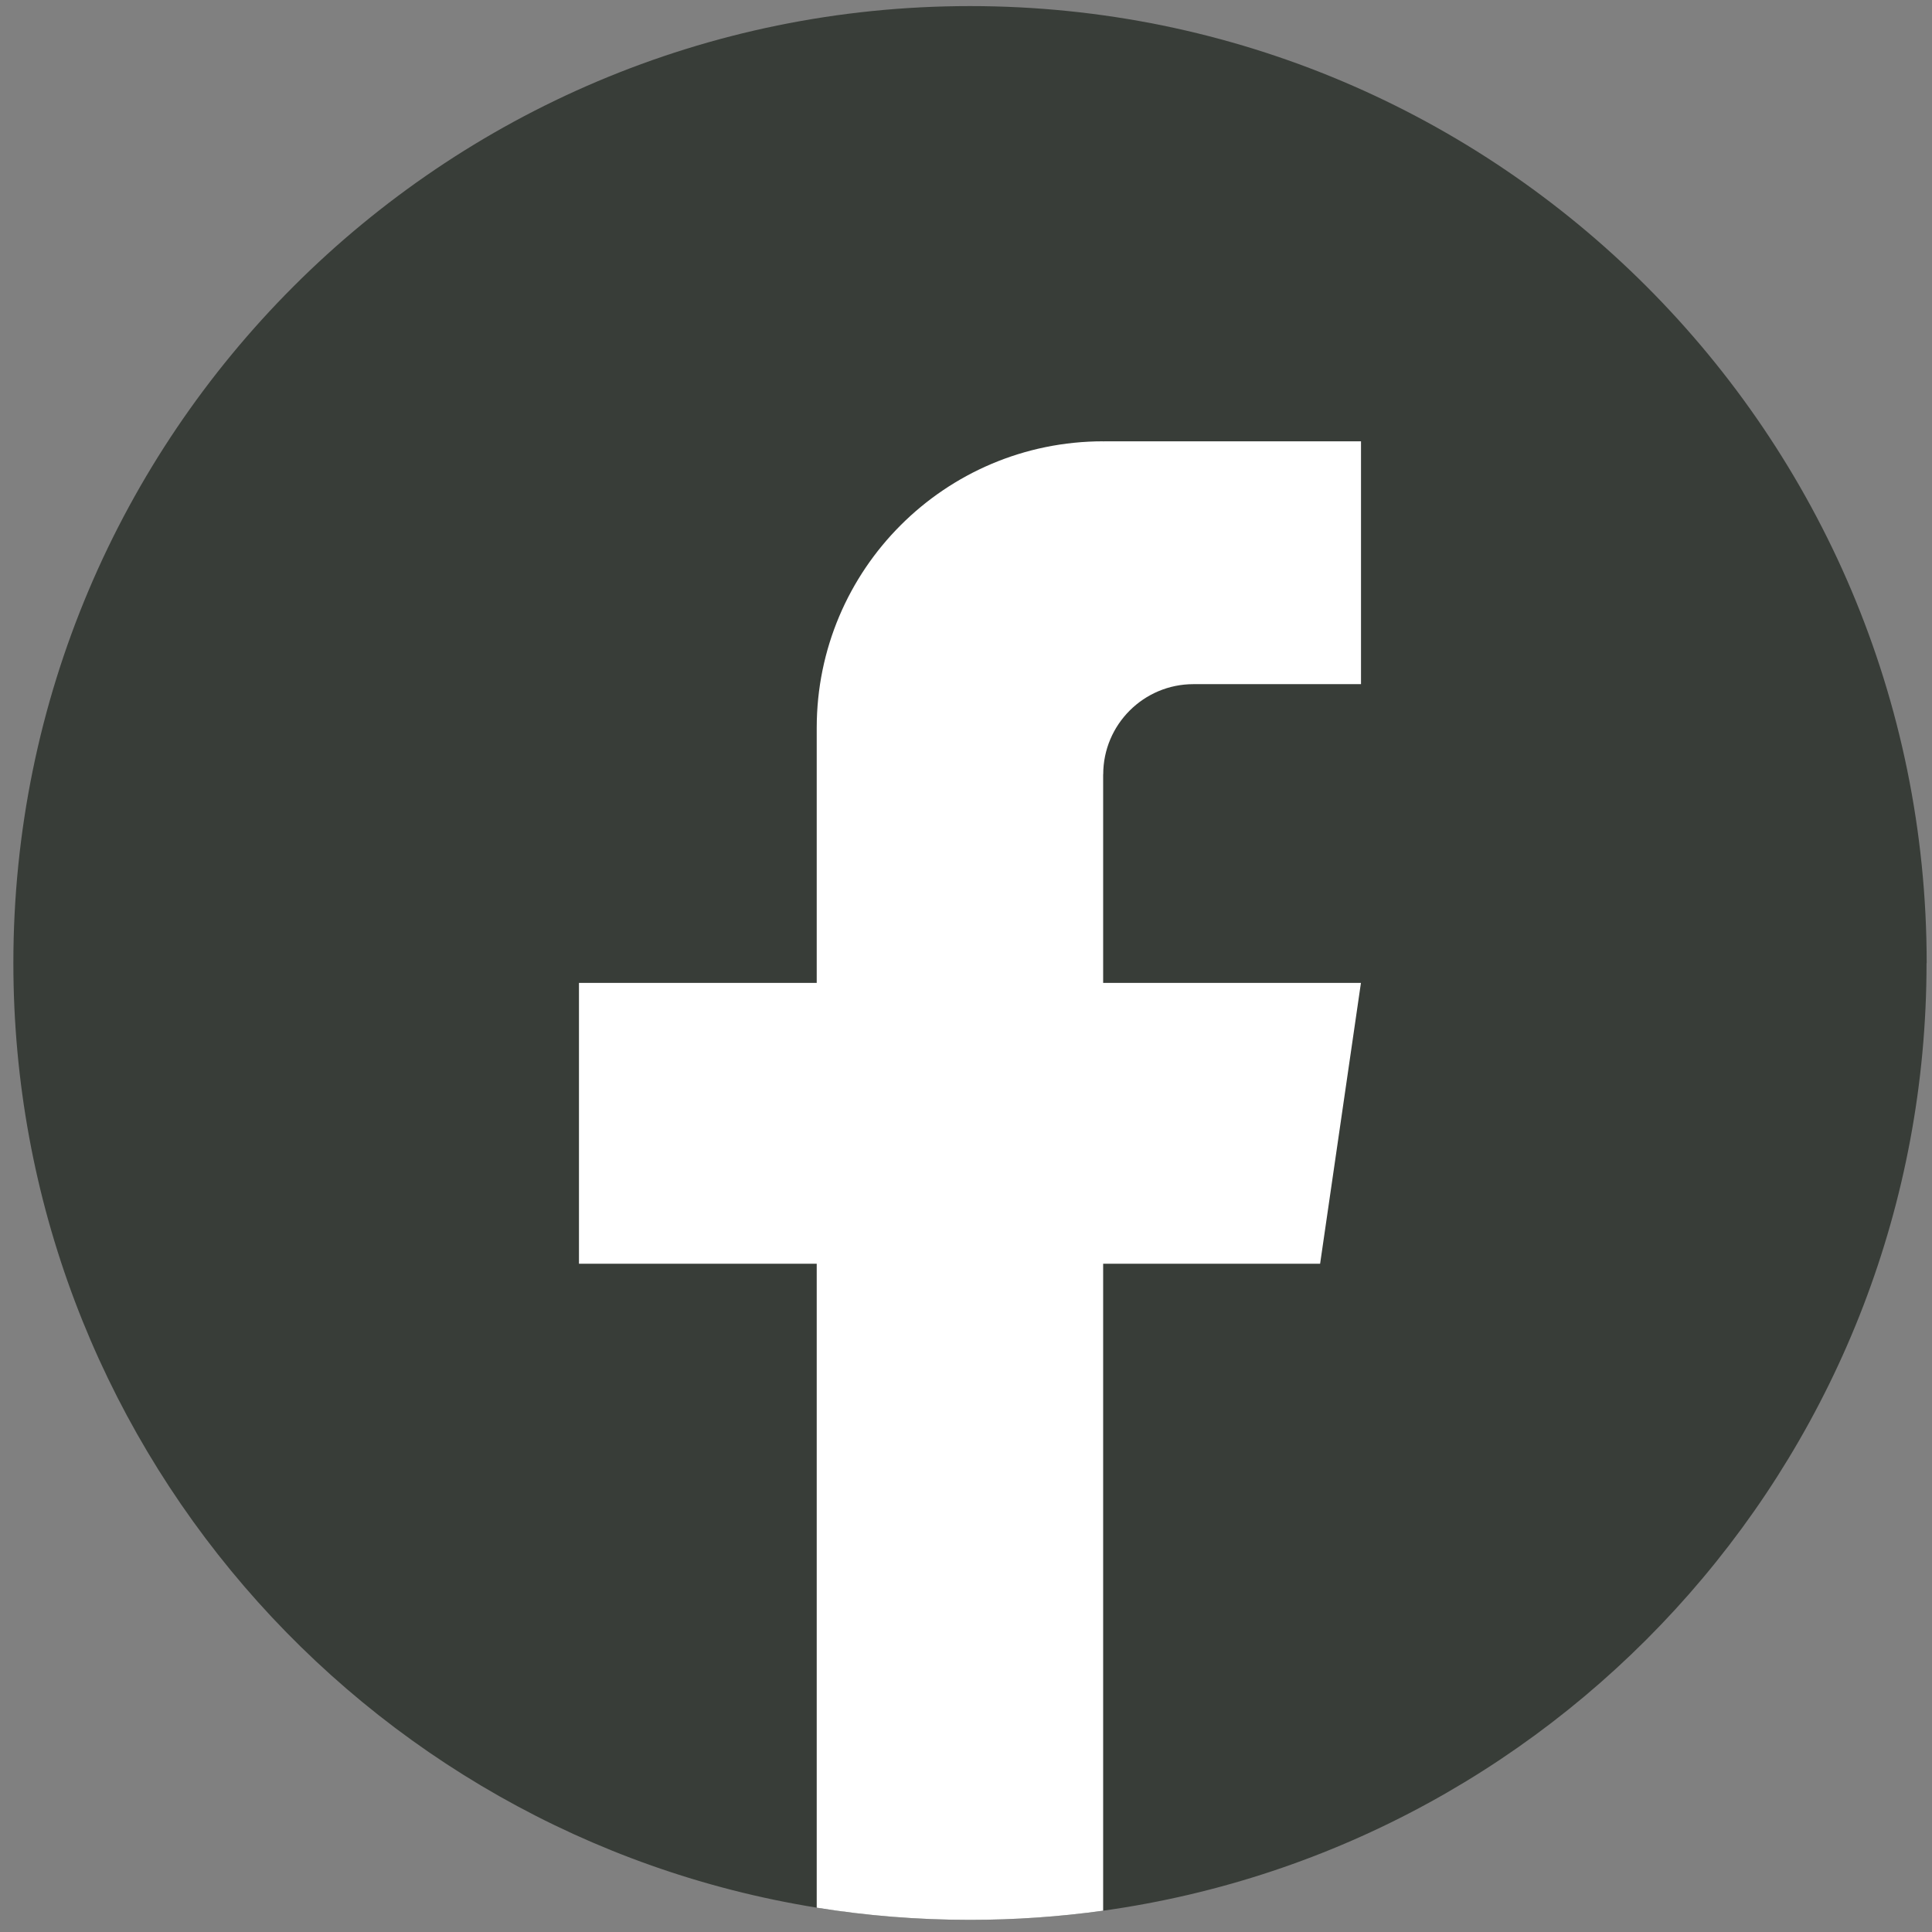
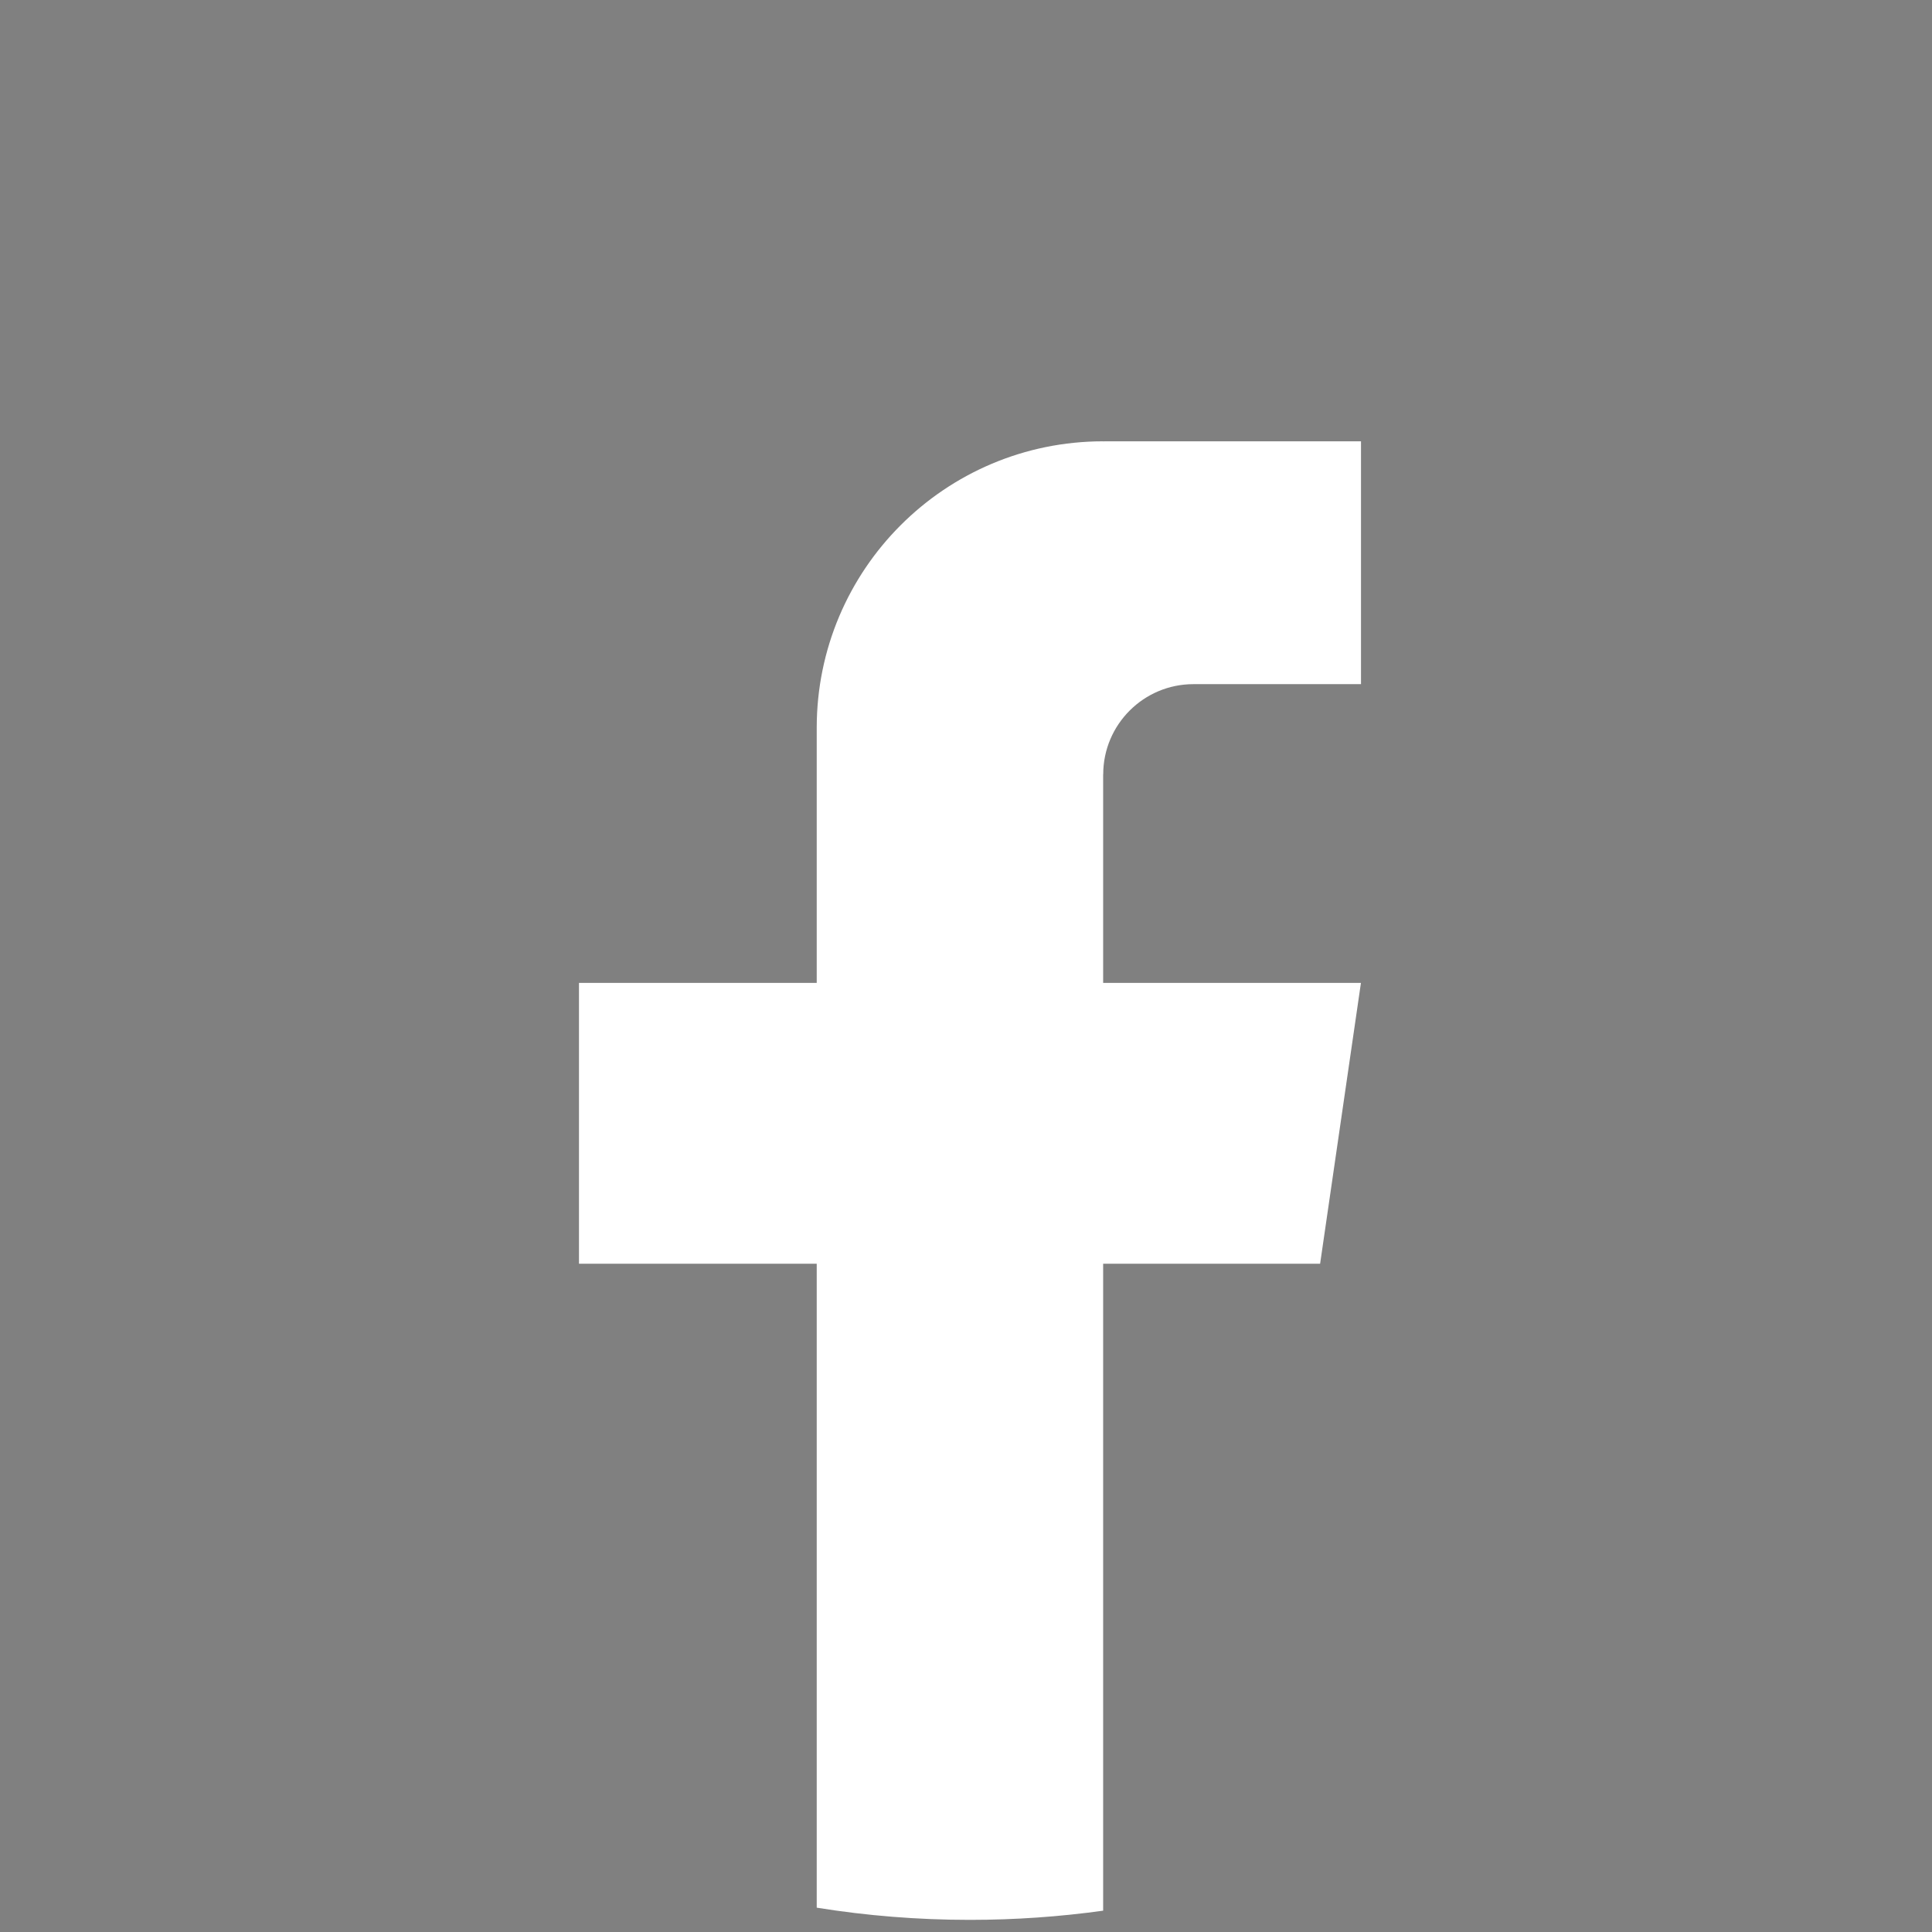
<svg xmlns="http://www.w3.org/2000/svg" width="86" height="86" viewBox="0 0 86 86" fill="none">
  <rect x="0" y="0" width="86" height="86" fill="#808080" stroke="none" />
-   <path d="M85.757 42.867C85.757 64.379 69.815 82.165 49.105 85.051C47.168 85.319 45.187 85.46 43.176 85.46C40.855 85.46 38.575 85.275 36.355 84.916C16.081 81.651 0.595 64.066 0.595 42.867C0.595 19.342 19.661 0.271 43.179 0.271C66.697 0.271 85.763 19.342 85.763 42.867H85.757Z" fill="#383D38" />
  <path d="M49.105 34.474V43.753H60.58L58.763 56.252H49.105V85.051C47.168 85.32 45.187 85.46 43.176 85.46C40.855 85.46 38.575 85.275 36.355 84.917V56.252H25.772V43.753H36.355V32.4C36.355 25.356 42.063 19.644 49.108 19.644V19.649C49.129 19.649 49.146 19.644 49.167 19.644H60.583V30.454H53.124C50.907 30.454 49.108 32.254 49.108 34.471L49.105 34.474Z" fill="white" />
</svg>